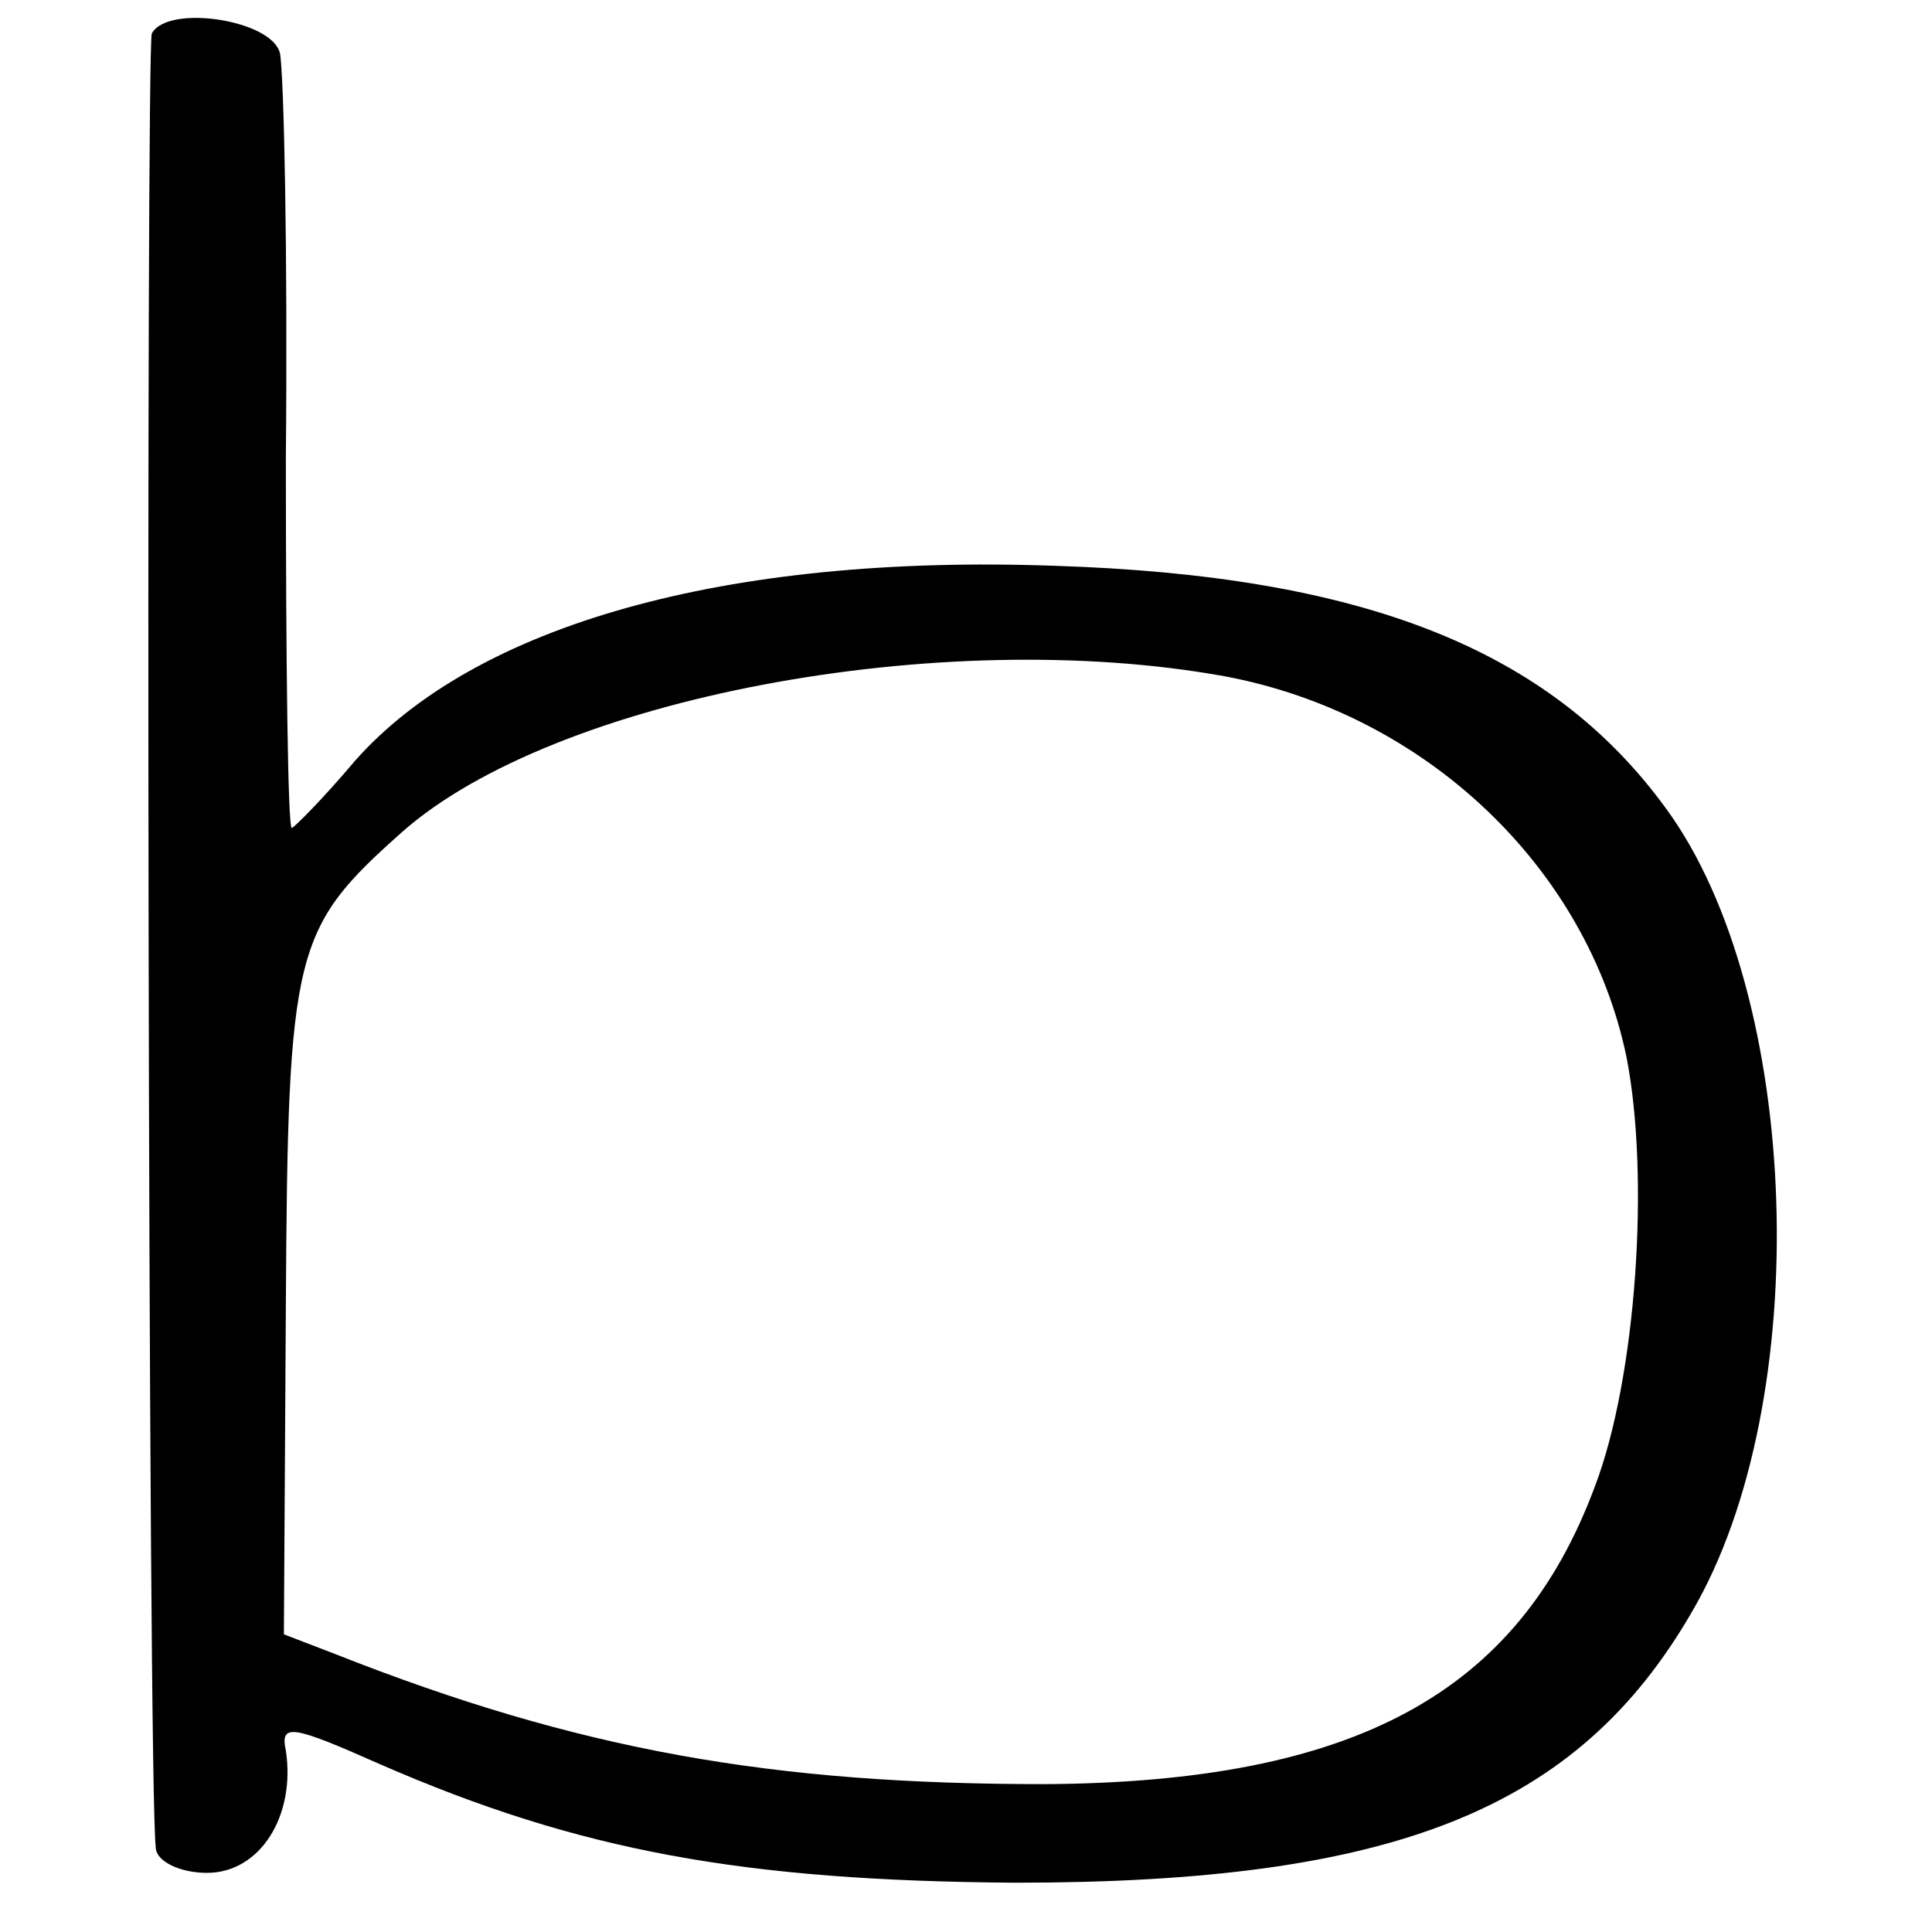
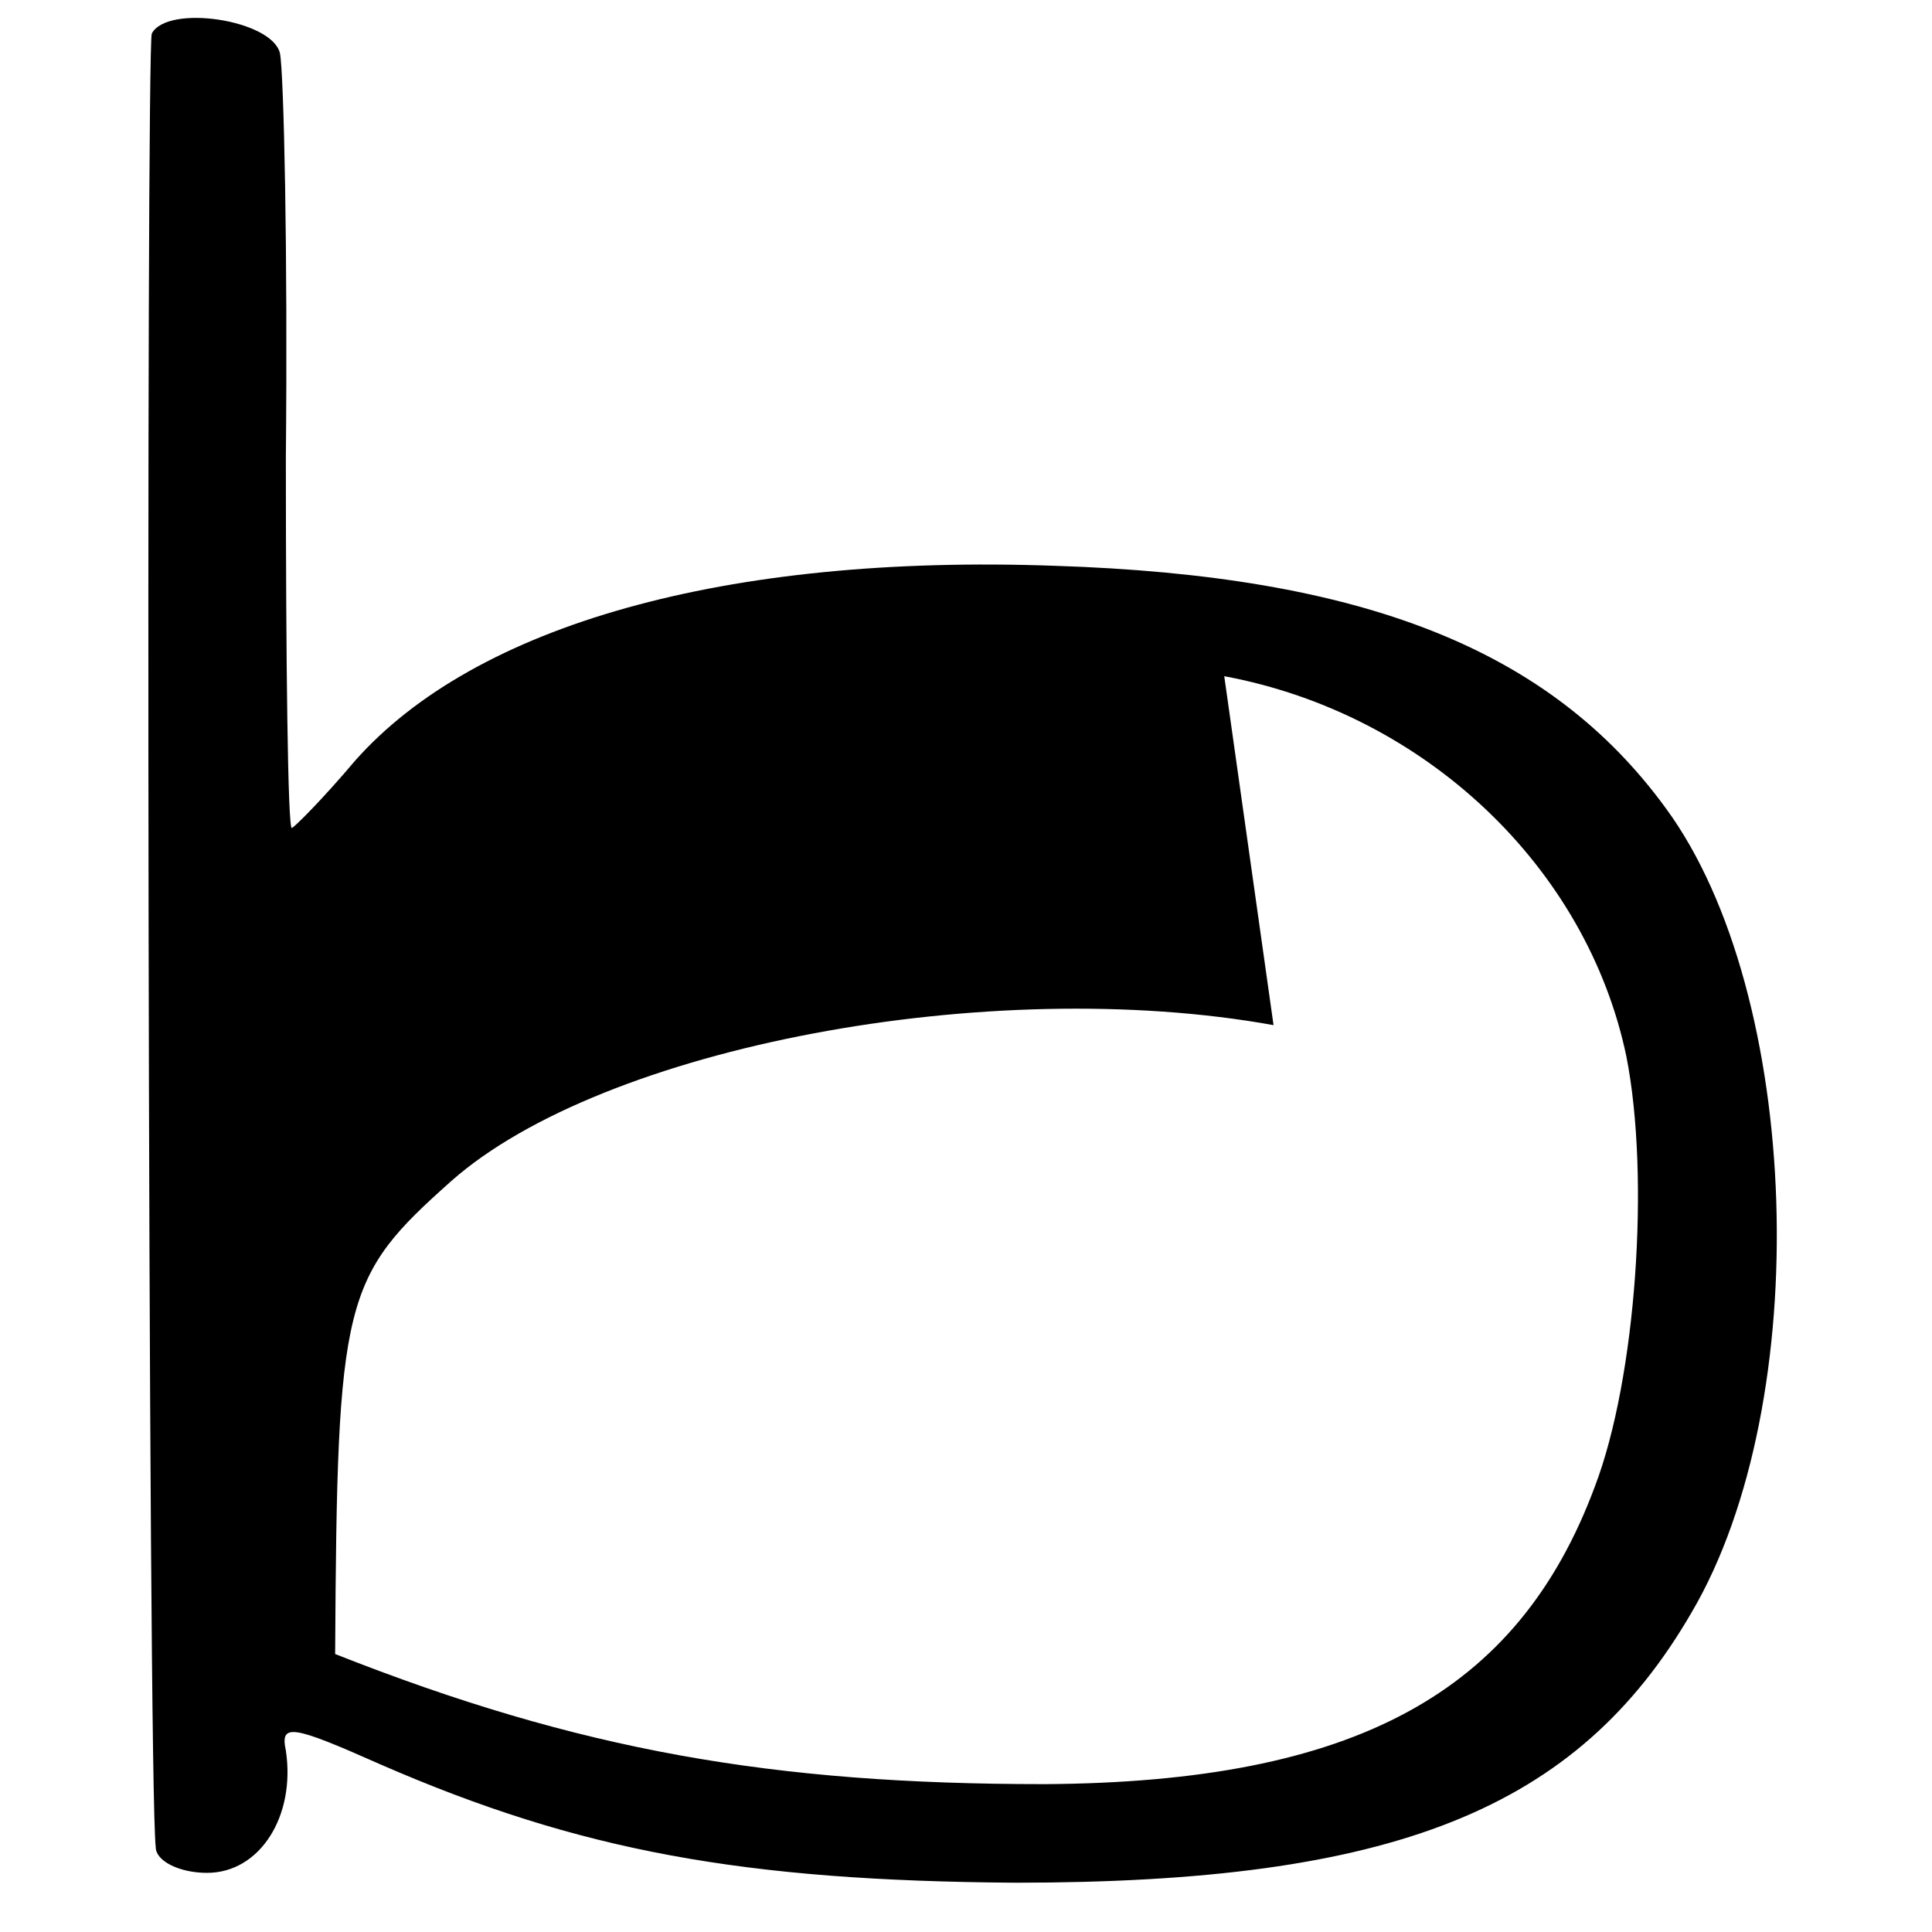
<svg xmlns="http://www.w3.org/2000/svg" version="1.0" width="98pt" height="98pt" viewBox="0 0 98 98" preserveAspectRatio="xMidYMid meet">
  <g transform="translate(0,98) scale(0.1,-0.1)" fill="#000000" stroke="none">
-     <path d="M77 963 c-3 -7 -2 -887 2 -920 0 -7 12 -13 26 -13 27 0 45 29 40 62 -3 14 3 13 48 -7 101 -44 184 -59 322 -60 192 0 285 37 343 137 63 107 56 314 -13 408 -59 81 -154 118 -310 123 -167 6 -294 -30 -355 -99 -16 -19 -31 -34 -32 -34 -2 0 -3 84 -3 188 1 103 -1 195 -3 205 -4 17 -57 25 -65 10z m544 -326 c102 -19 184 -97 204 -193 12 -61 5 -163 -16 -218 -39 -105 -122 -150 -279 -151 -138 0 -236 17 -360 66 l-26 10 1 167 c1 181 4 191 59 240 77 68 273 105 417 79z" />
+     <path d="M77 963 c-3 -7 -2 -887 2 -920 0 -7 12 -13 26 -13 27 0 45 29 40 62 -3 14 3 13 48 -7 101 -44 184 -59 322 -60 192 0 285 37 343 137 63 107 56 314 -13 408 -59 81 -154 118 -310 123 -167 6 -294 -30 -355 -99 -16 -19 -31 -34 -32 -34 -2 0 -3 84 -3 188 1 103 -1 195 -3 205 -4 17 -57 25 -65 10z m544 -326 c102 -19 184 -97 204 -193 12 -61 5 -163 -16 -218 -39 -105 -122 -150 -279 -151 -138 0 -236 17 -360 66 c1 181 4 191 59 240 77 68 273 105 417 79z" />
  </g>
</svg>